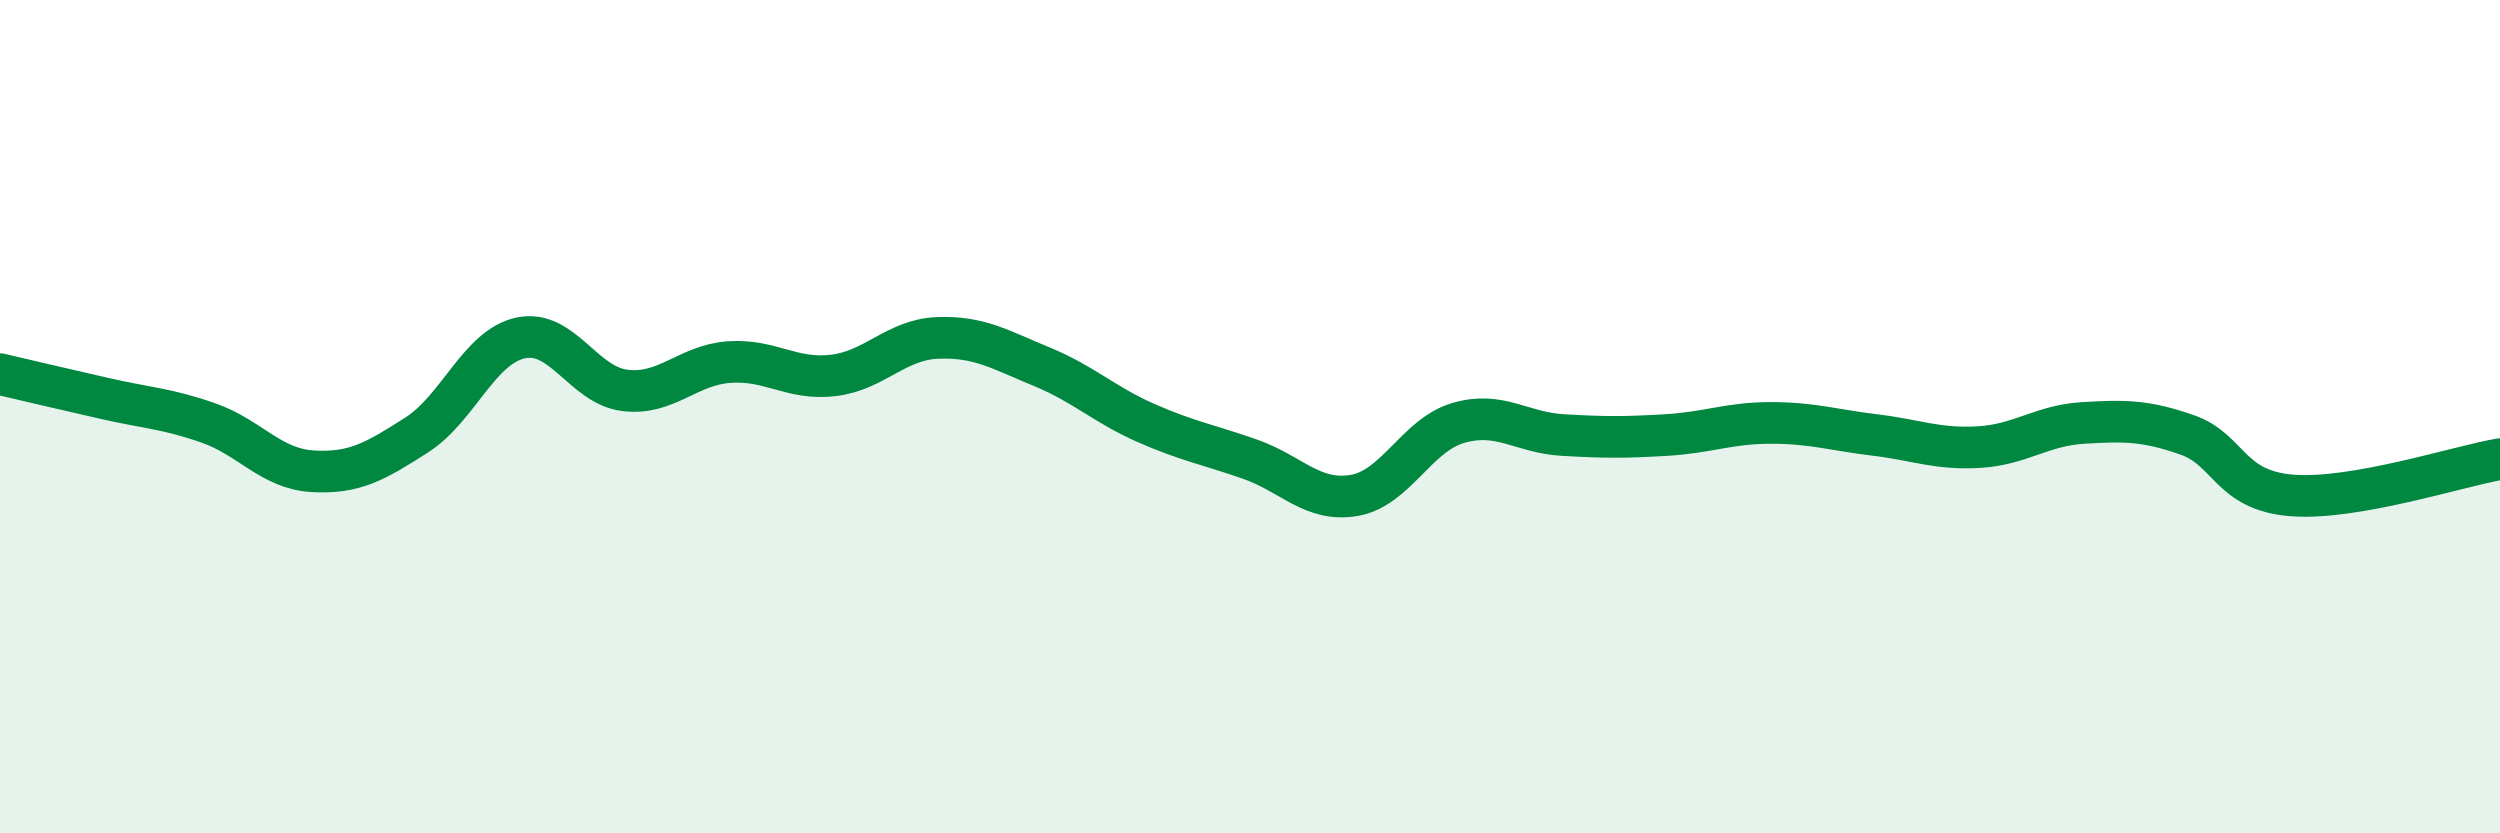
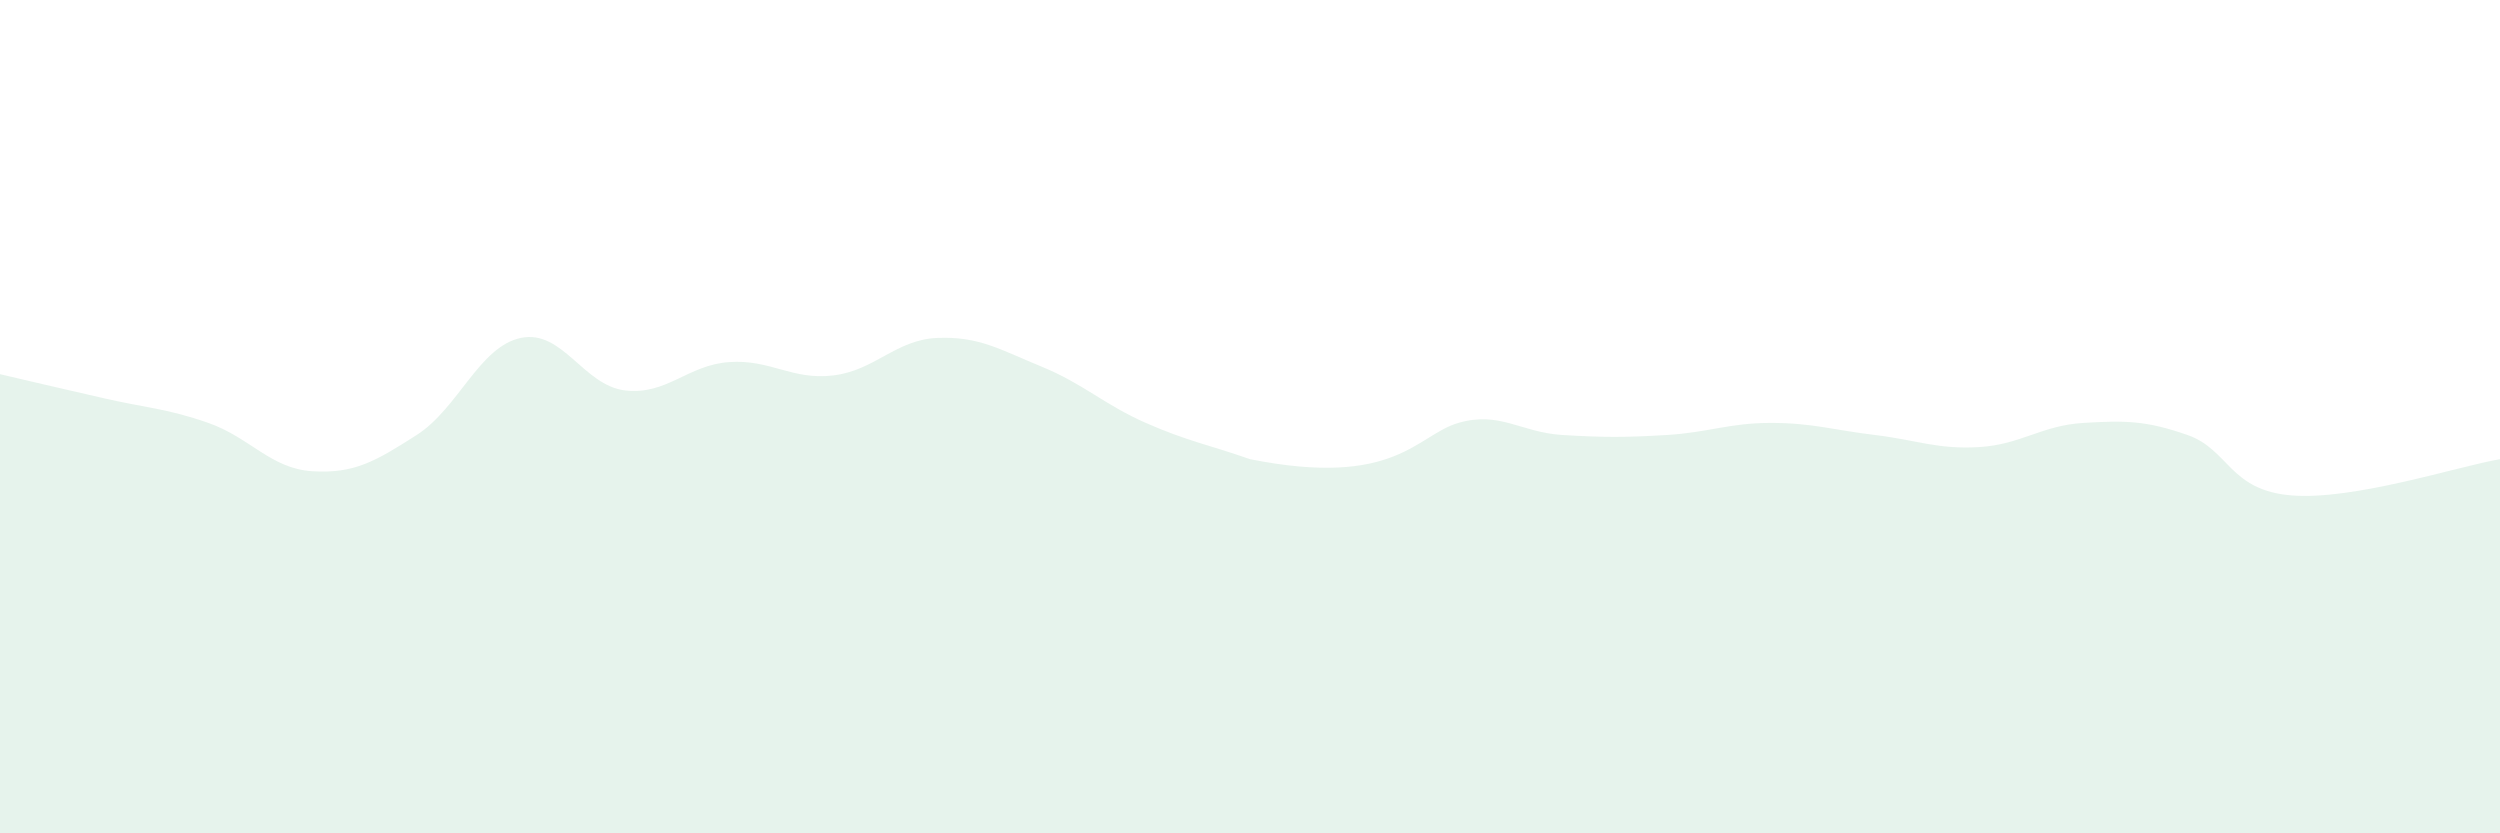
<svg xmlns="http://www.w3.org/2000/svg" width="60" height="20" viewBox="0 0 60 20">
-   <path d="M 0,8.98 C 0.5,9.1 1.5,9.33 2.5,9.56 C 3.5,9.79 4,9.8 5,10.15 C 6,10.5 6.5,11.25 7.5,11.31 C 8.5,11.37 9,11.08 10,10.44 C 11,9.8 11.5,8.32 12.5,8.11 C 13.5,7.9 14,9.25 15,9.37 C 16,9.49 16.5,8.76 17.5,8.69 C 18.5,8.62 19,9.13 20,9.01 C 21,8.89 21.5,8.15 22.5,8.11 C 23.5,8.07 24,8.39 25,8.8 C 26,9.21 26.5,9.71 27.5,10.15 C 28.5,10.59 29,10.67 30,11.02 C 31,11.37 31.5,12.06 32.5,11.89 C 33.5,11.72 34,10.44 35,10.15 C 36,9.86 36.5,10.38 37.5,10.44 C 38.5,10.5 39,10.5 40,10.44 C 41,10.38 41.5,10.15 42.5,10.15 C 43.5,10.15 44,10.32 45,10.44 C 46,10.56 46.5,10.79 47.5,10.73 C 48.5,10.67 49,10.21 50,10.15 C 51,10.09 51.5,10.09 52.5,10.44 C 53.5,10.79 53.5,11.77 55,11.89 C 56.5,12.01 59,11.19 60,11.02L60 20L0 20Z" fill="#008740" opacity="0.1" stroke-linecap="round" stroke-linejoin="round" />
-   <path d="M 0,8.98 C 0.5,9.1 1.5,9.33 2.5,9.56 C 3.5,9.79 4,9.8 5,10.15 C 6,10.5 6.5,11.25 7.5,11.31 C 8.5,11.37 9,11.08 10,10.44 C 11,9.8 11.5,8.32 12.5,8.11 C 13.5,7.9 14,9.25 15,9.37 C 16,9.49 16.5,8.76 17.5,8.69 C 18.5,8.62 19,9.13 20,9.01 C 21,8.89 21.5,8.15 22.5,8.11 C 23.5,8.07 24,8.39 25,8.8 C 26,9.21 26.5,9.71 27.5,10.15 C 28.5,10.59 29,10.67 30,11.02 C 31,11.37 31.5,12.06 32.5,11.89 C 33.5,11.72 34,10.44 35,10.15 C 36,9.86 36.5,10.38 37.5,10.44 C 38.5,10.5 39,10.5 40,10.44 C 41,10.38 41.5,10.15 42.5,10.15 C 43.5,10.15 44,10.32 45,10.44 C 46,10.56 46.5,10.79 47.5,10.73 C 48.5,10.67 49,10.21 50,10.15 C 51,10.09 51.5,10.09 52.5,10.44 C 53.5,10.79 53.5,11.77 55,11.89 C 56.5,12.01 59,11.19 60,11.02" stroke="#008740" stroke-width="1" fill="none" stroke-linecap="round" stroke-linejoin="round" />
+   <path d="M 0,8.98 C 0.5,9.1 1.5,9.33 2.5,9.56 C 3.5,9.79 4,9.8 5,10.15 C 6,10.5 6.5,11.25 7.5,11.31 C 8.5,11.37 9,11.08 10,10.44 C 11,9.8 11.5,8.32 12.5,8.11 C 13.5,7.9 14,9.25 15,9.37 C 16,9.49 16.5,8.76 17.5,8.69 C 18.5,8.62 19,9.13 20,9.01 C 21,8.89 21.5,8.15 22.5,8.11 C 23.5,8.07 24,8.39 25,8.8 C 26,9.21 26.5,9.71 27.5,10.15 C 28.5,10.59 29,10.67 30,11.02 C 33.5,11.72 34,10.44 35,10.15 C 36,9.86 36.5,10.38 37.5,10.44 C 38.5,10.5 39,10.5 40,10.44 C 41,10.38 41.5,10.15 42.5,10.15 C 43.5,10.15 44,10.32 45,10.44 C 46,10.56 46.5,10.79 47.5,10.73 C 48.5,10.67 49,10.21 50,10.15 C 51,10.09 51.5,10.09 52.5,10.44 C 53.5,10.79 53.5,11.77 55,11.89 C 56.5,12.01 59,11.19 60,11.02L60 20L0 20Z" fill="#008740" opacity="0.1" stroke-linecap="round" stroke-linejoin="round" />
</svg>